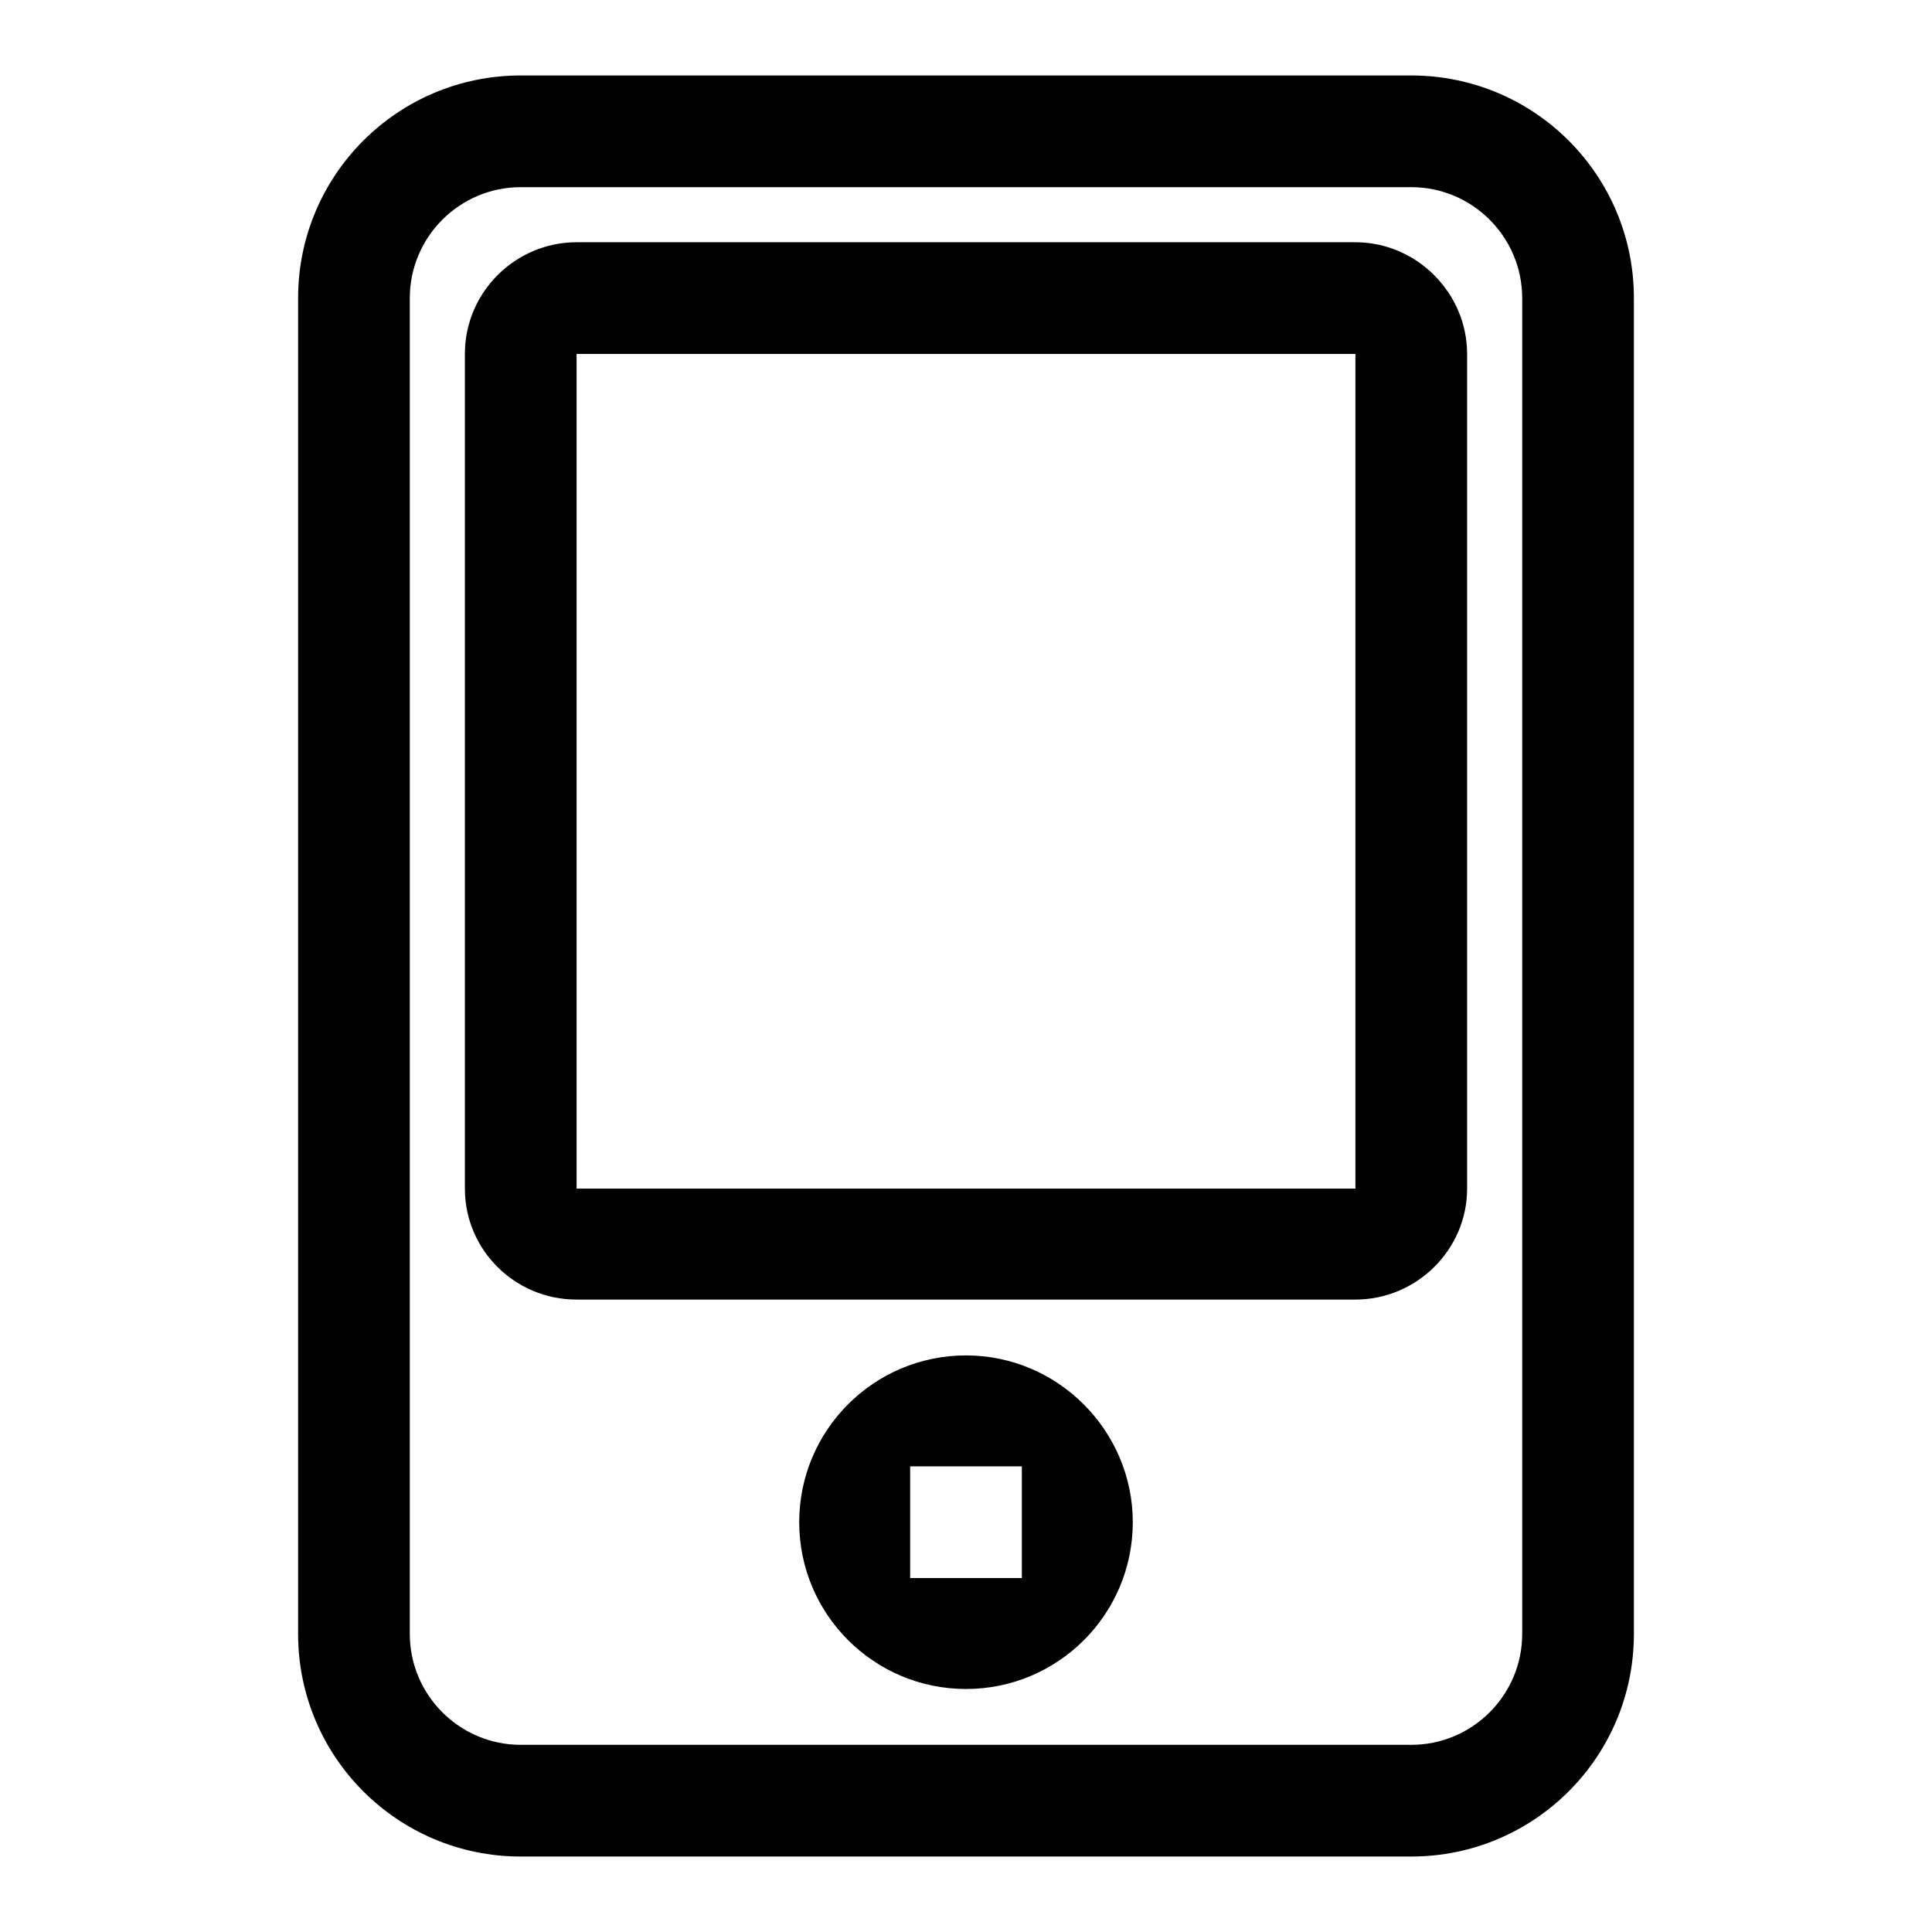
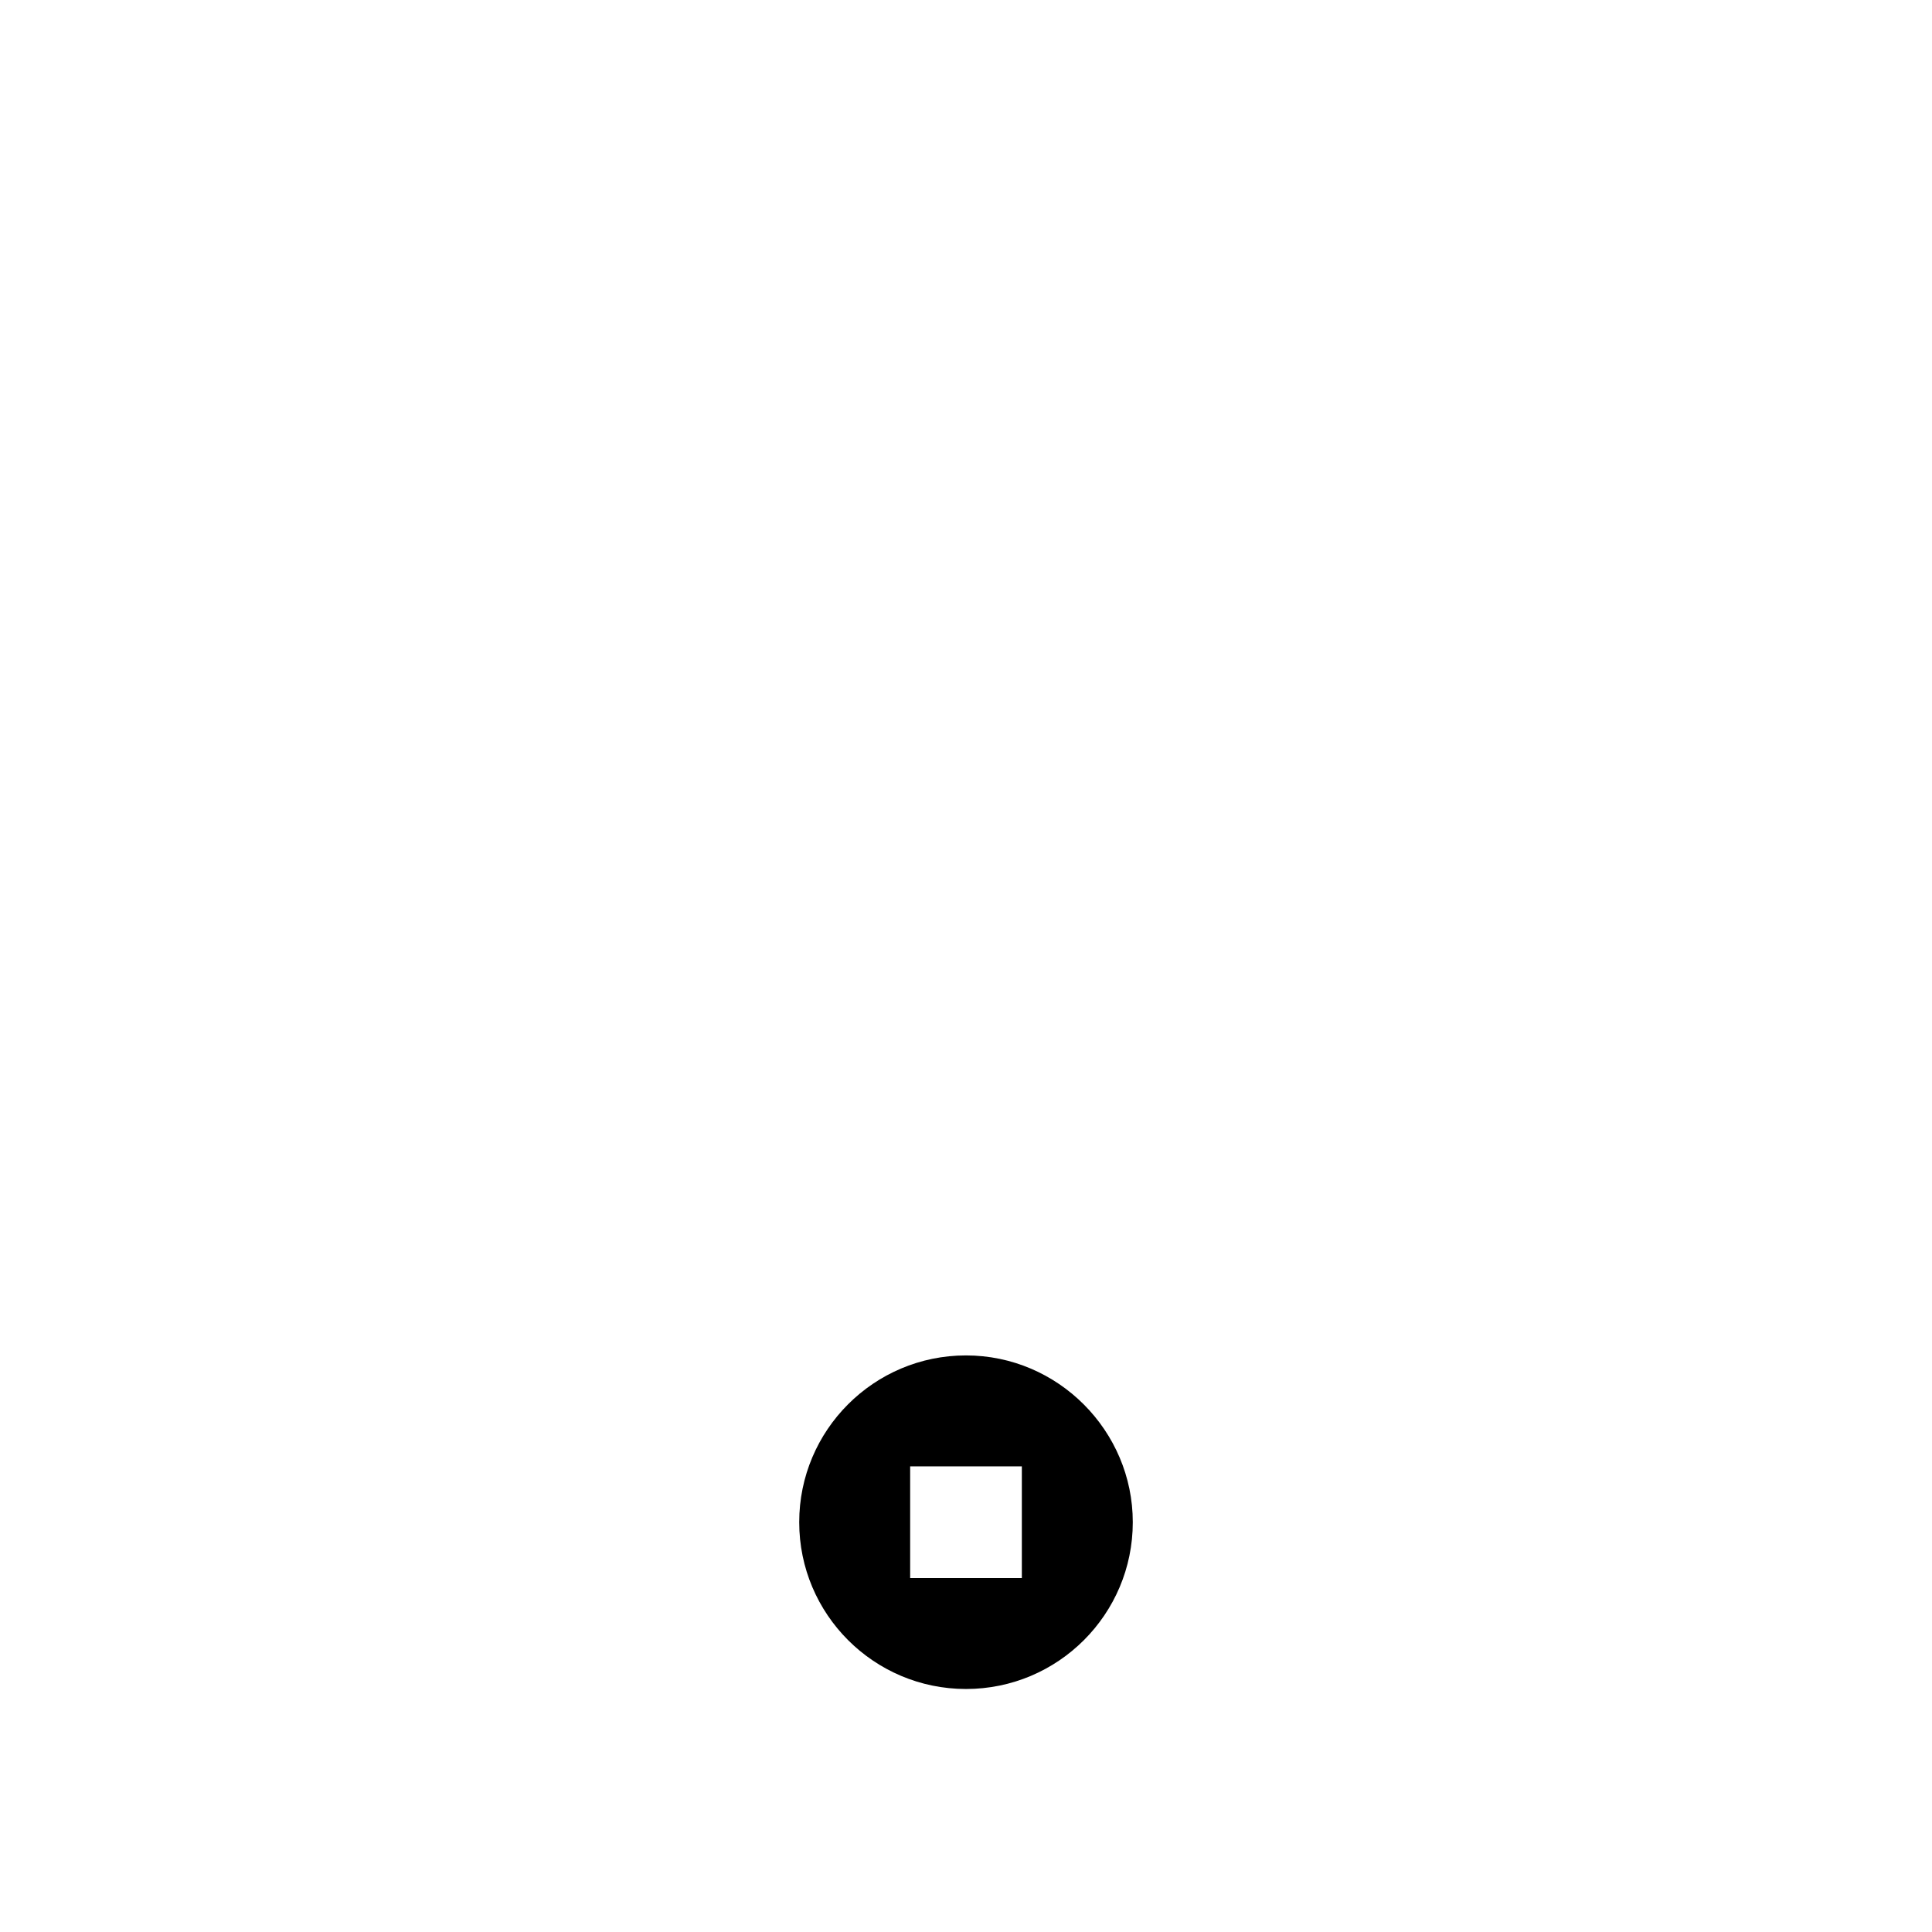
<svg xmlns="http://www.w3.org/2000/svg" version="1.1" x="0px" y="0px" viewBox="0 0 256 256" enable-background="new 0 0 256 256" xml:space="preserve">
  <g>
    <g>
-       <path fill="#000000" d="M187,10H69c-16.3,0-29.5,13.2-29.5,29.5v177c0,16.3,13.2,29.5,29.5,29.5h118c16.3,0,29.5-13.2,29.5-29.5v-177C216.5,23.2,203.3,10,187,10z M201.7,216.5c0,8.1-6.6,14.7-14.7,14.7H69c-8.1,0-14.7-6.6-14.7-14.7v-177c0-8.1,6.6-14.7,14.7-14.7h118c8.1,0,14.7,6.6,14.7,14.7V216.5z" />
-       <path fill="#000000" d="M179.6,32.1H76.4c-8.1,0-14.8,6.6-14.8,14.8v110.6c0,8.1,6.6,14.7,14.8,14.7h103.2c8.1,0,14.8-6.6,14.8-14.7V46.9C194.4,38.8,187.7,32.1,179.6,32.1z M179.6,157.5H76.4V46.9h103.2L179.6,157.5L179.6,157.5z" />
      <path fill="#000000" d="M128,179.6c-12.2,0-22.1,9.9-22.1,22.1c0,12.2,9.9,22.1,22.1,22.1s22.1-9.9,22.1-22.1C150.1,189.6,140.2,179.6,128,179.6z M135.4,209.1h-14.8v-14.8h14.8V209.1z" />
    </g>
  </g>
</svg>